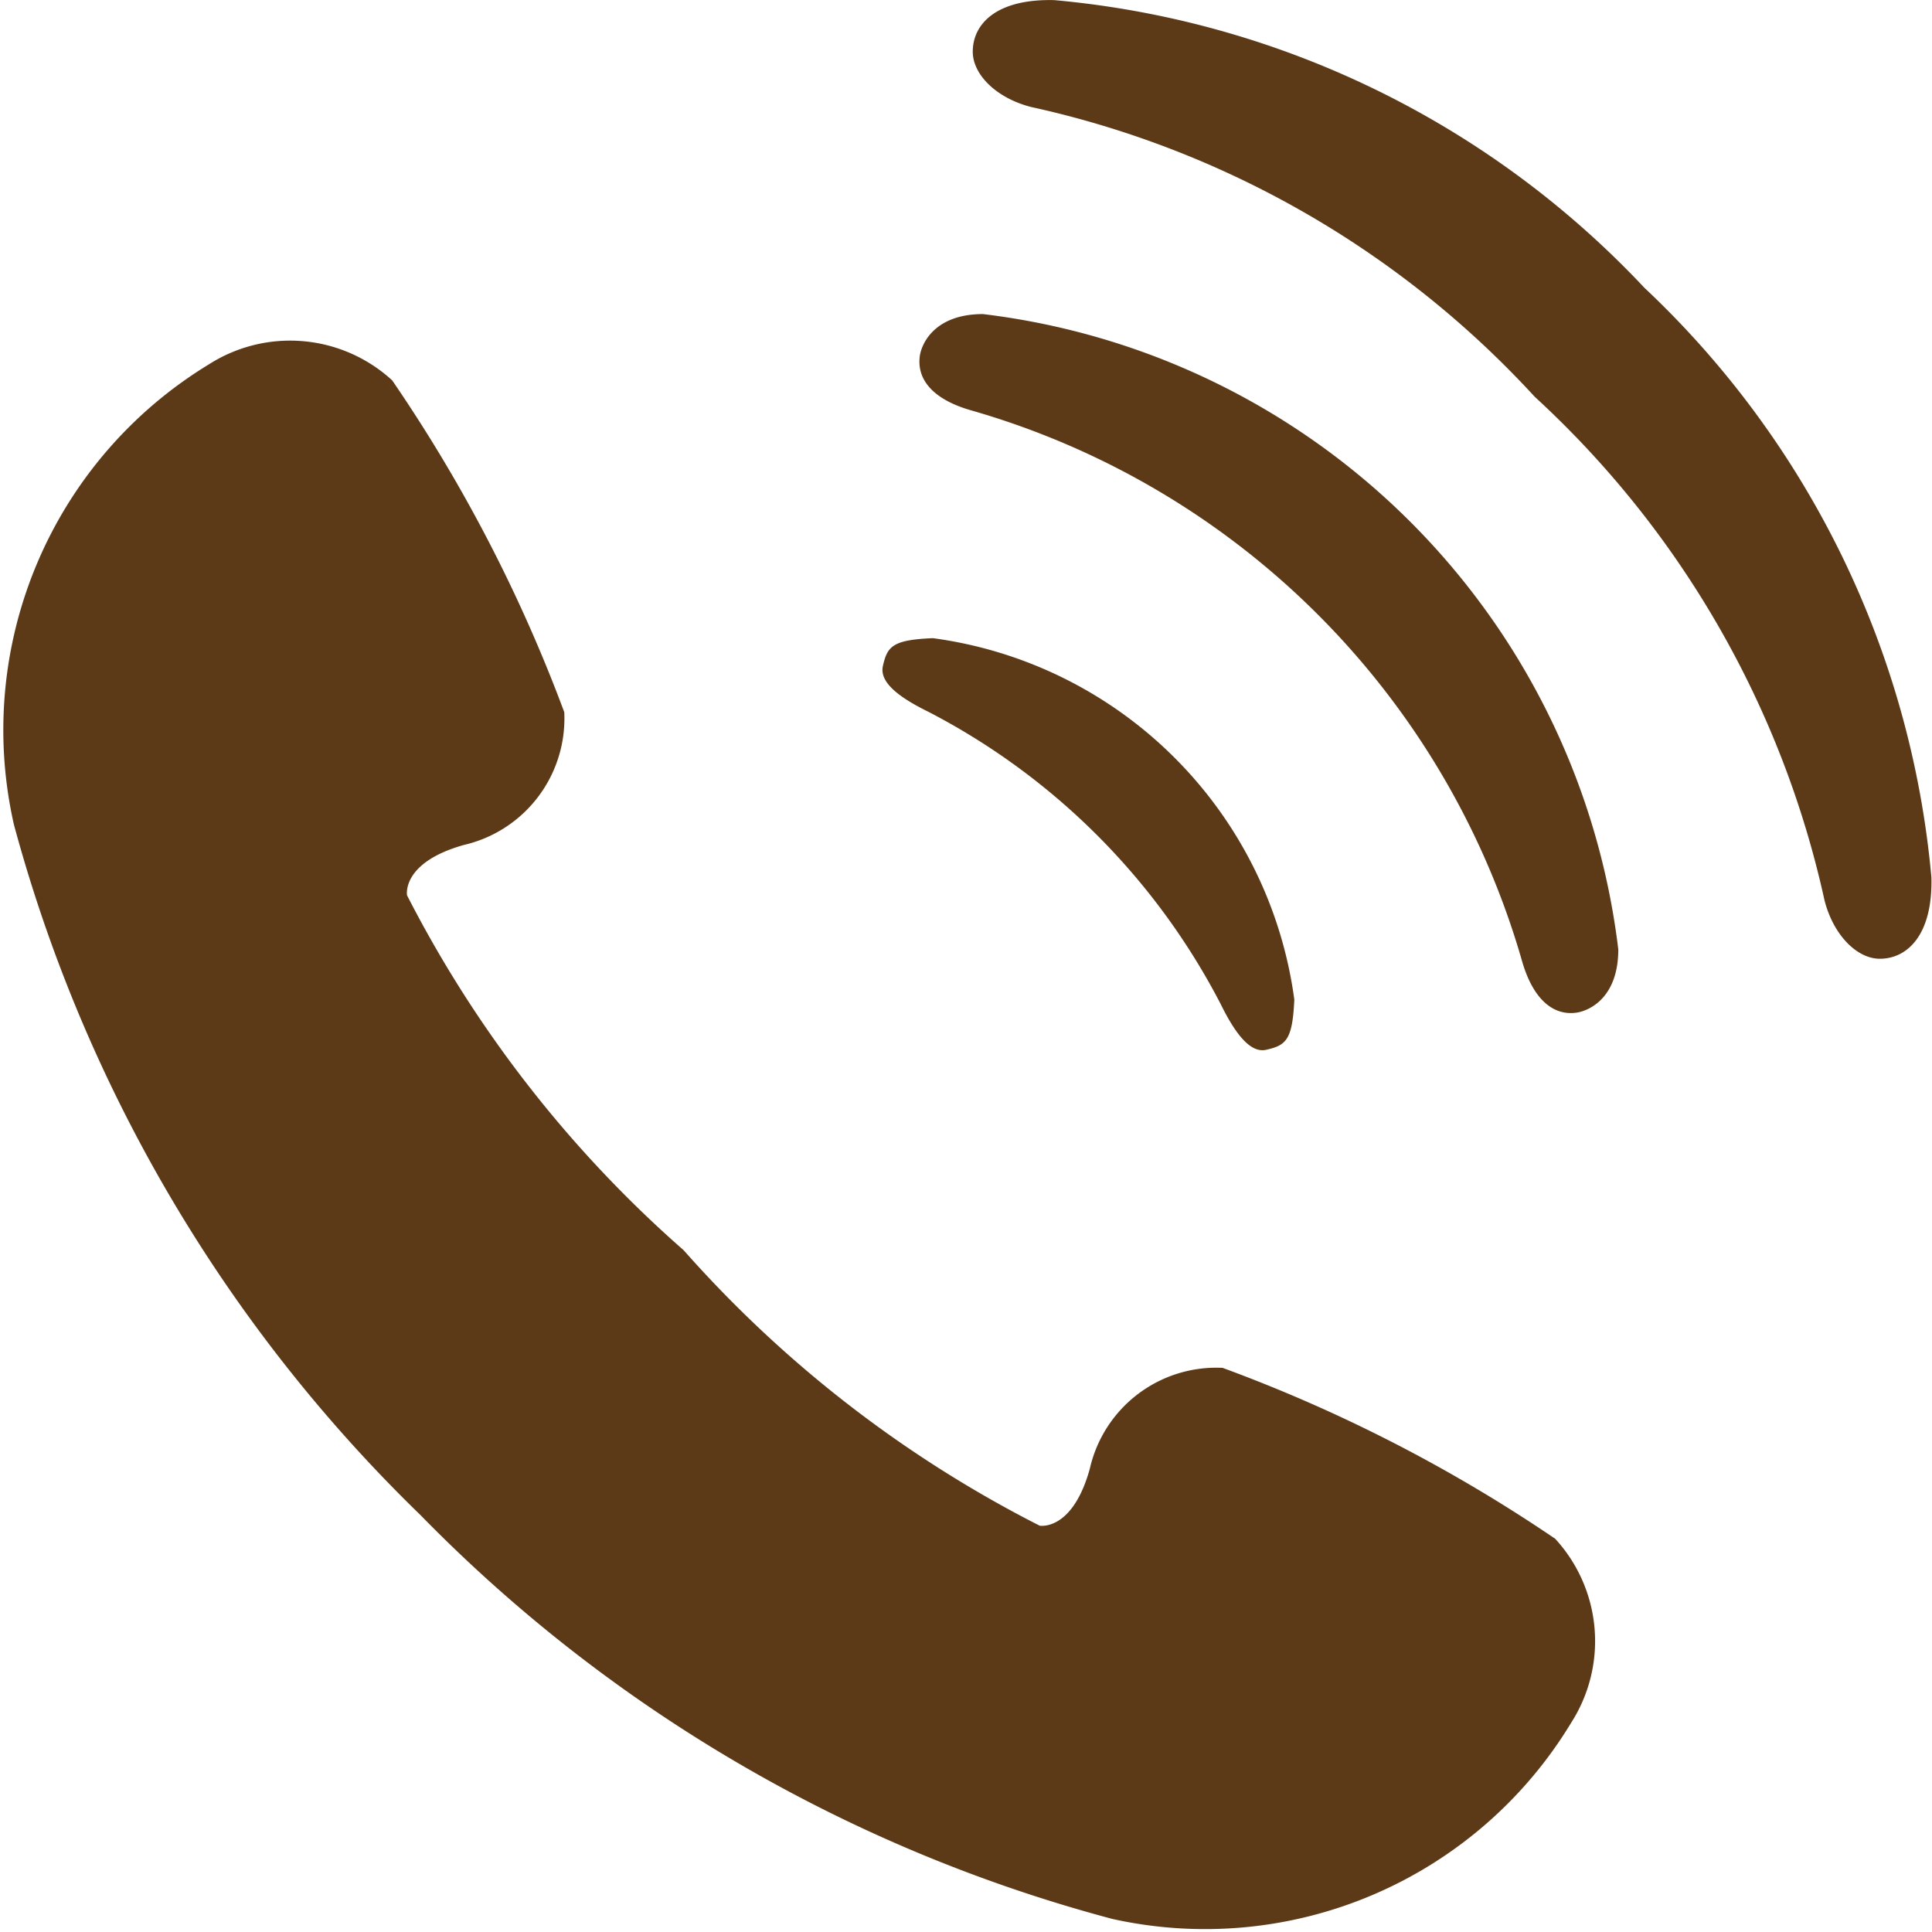
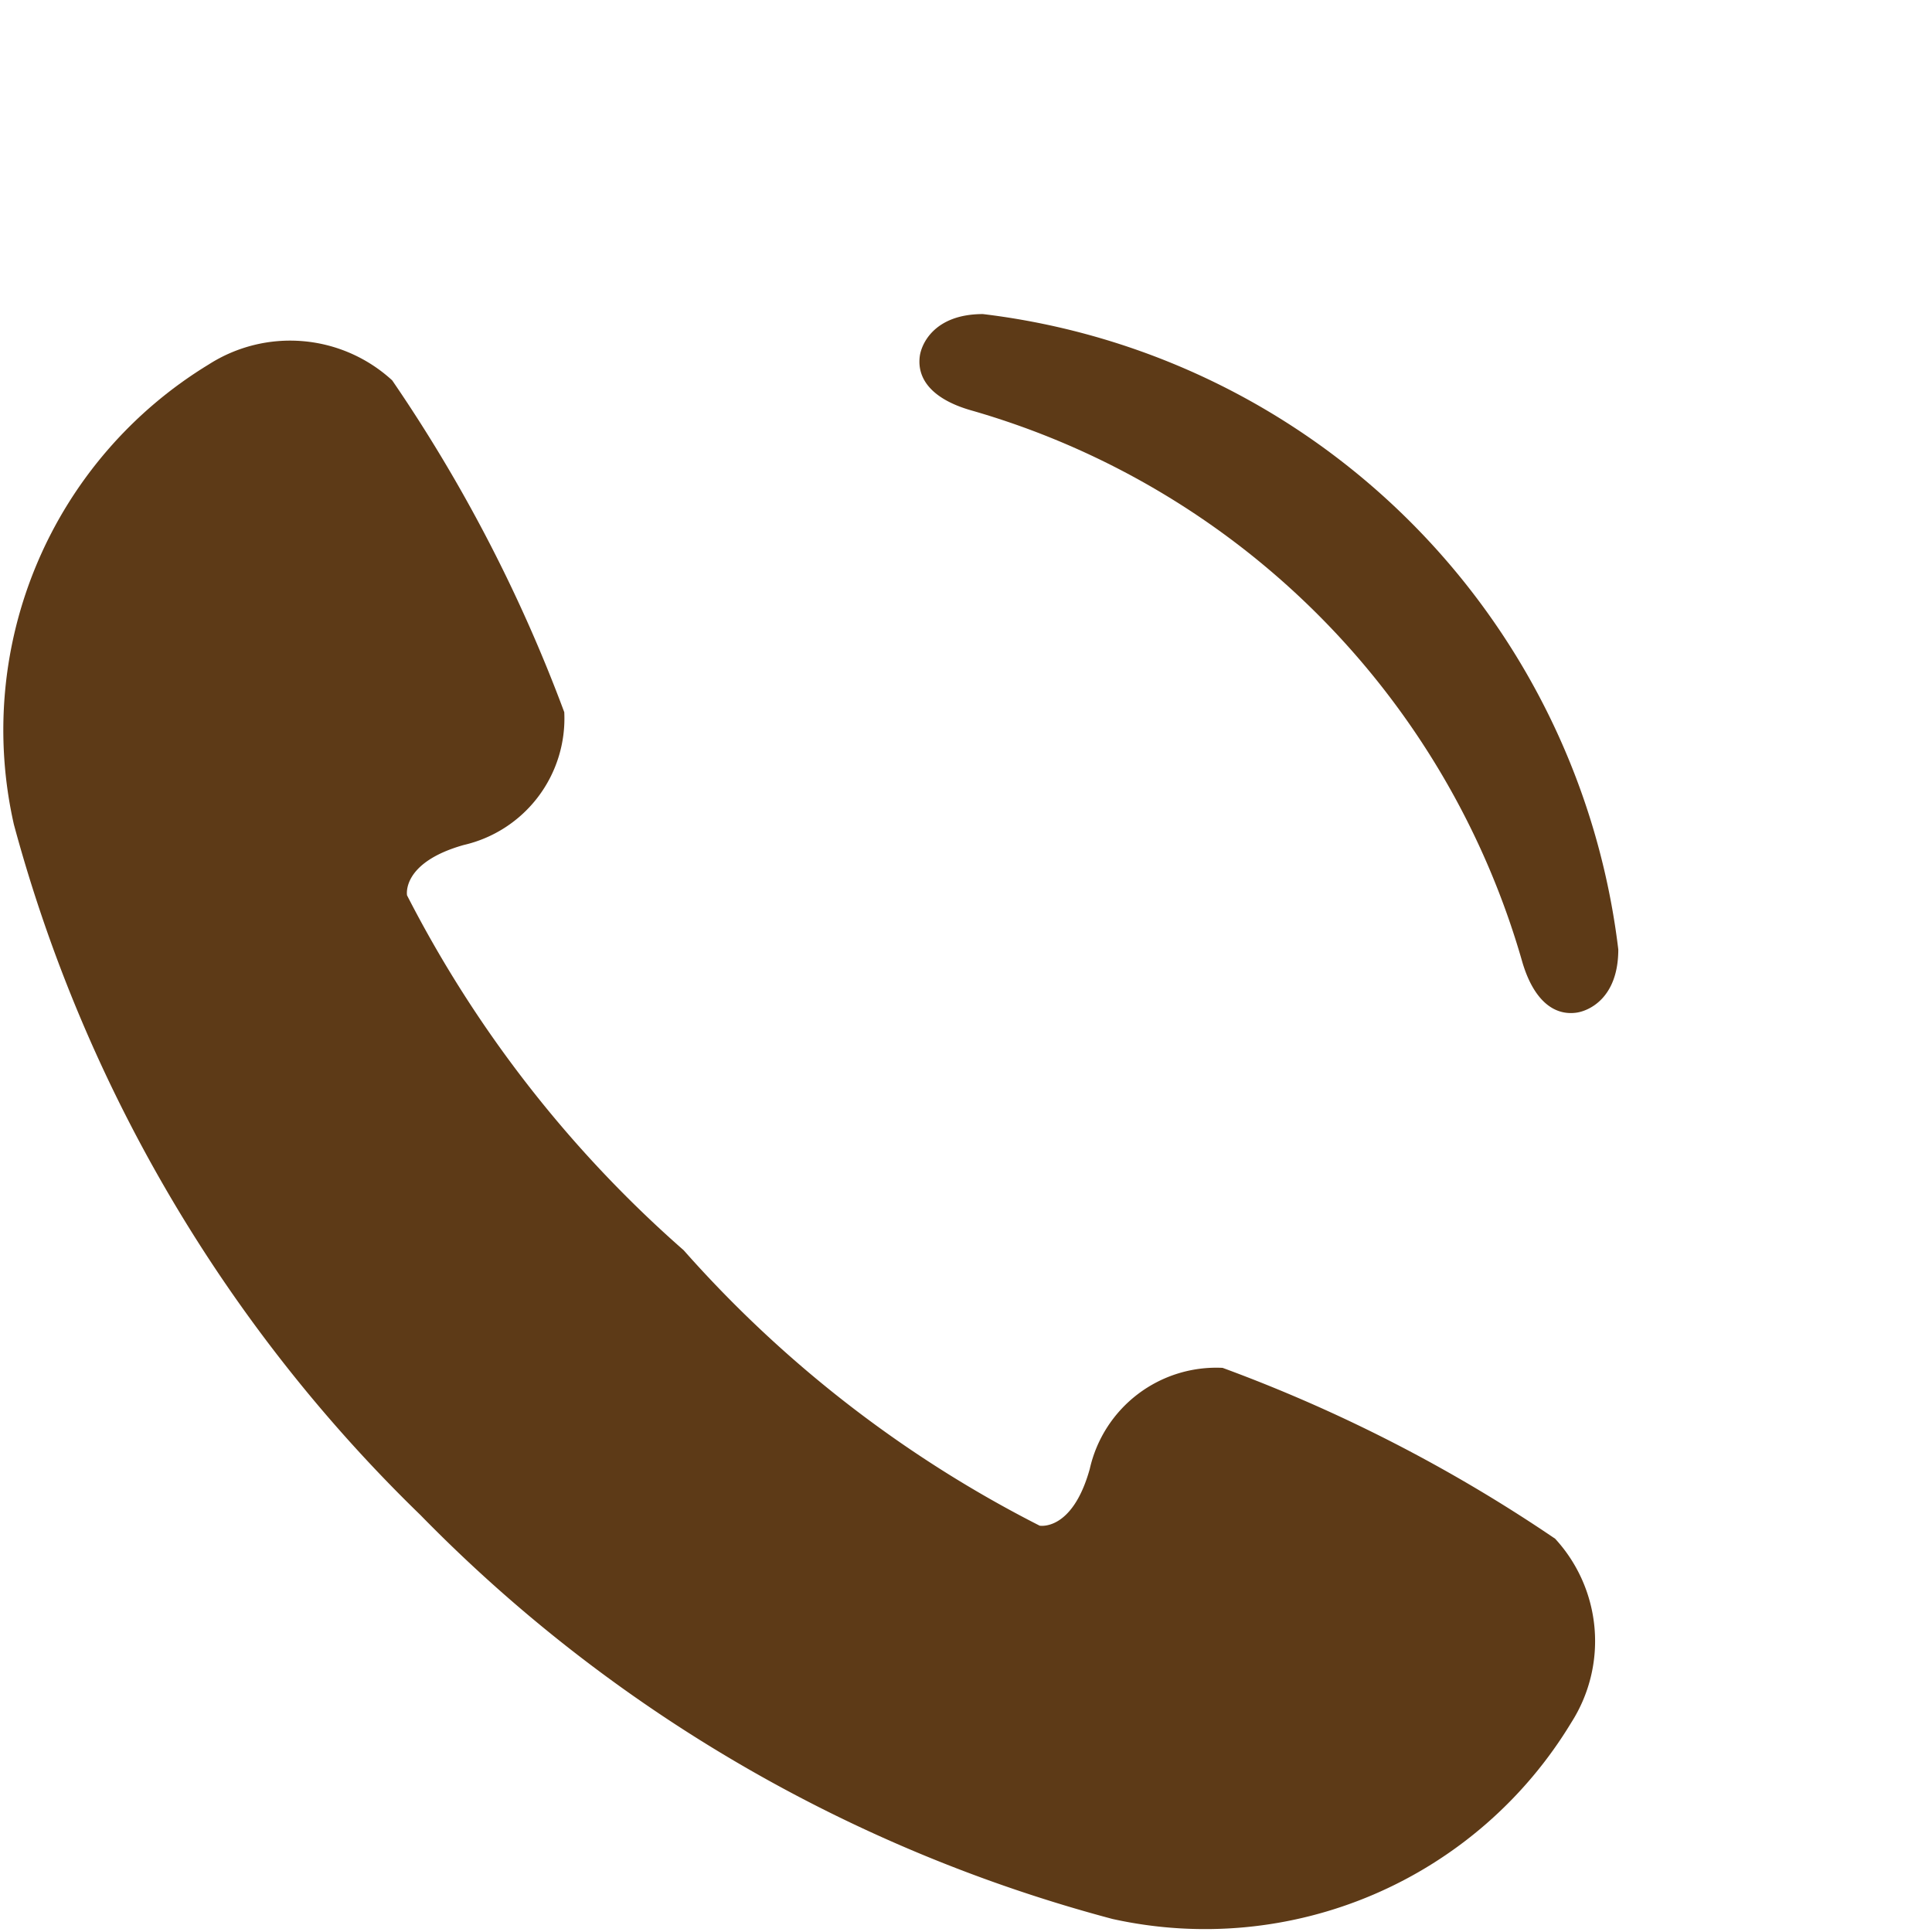
<svg xmlns="http://www.w3.org/2000/svg" width="16" height="16" viewBox="0 0 16 16">
  <g id="コールアイコン_1_" data-name="コールアイコン (1)" transform="translate(0 -0.185)">
    <path id="パス_94" data-name="パス 94" d="M12.879,108.265a12.683,12.683,0,0,0-2.754-1.415,1.074,1.074,0,0,0-1.1.837c-.145.52-.415.47-.415.47a9.951,9.951,0,0,1-2.948-2.281,9.923,9.923,0,0,1-2.291-2.939s-.051-.27.469-.417a1.075,1.075,0,0,0,.833-1.1,12.679,12.679,0,0,0-1.425-2.748,1.25,1.25,0,0,0-1.519-.132,3.544,3.544,0,0,0-1.614,3.81,12.506,12.506,0,0,0,3.367,5.719,12.5,12.5,0,0,0,5.731,3.345,3.544,3.544,0,0,0,3.8-1.627A1.252,1.252,0,0,0,12.879,108.265Z" transform="translate(0 -95.337)" fill="#5d3a17" />
-     <path id="パス_95" data-name="パス 95" d="M235.518,170.69a5.655,5.655,0,0,1,2.423,2.423c.163.332.283.4.38.376.16-.037.214-.08.229-.415a3.49,3.49,0,0,0-2.993-2.993c-.335.014-.377.068-.414.229C235.121,170.408,235.187,170.528,235.518,170.69Z" transform="translate(-227.831 -164.611)" fill="#5d3a17" />
    <path id="パス_96" data-name="パス 96" d="M246.962,84.247c-.408,0-.512.253-.524.351-.025.2.121.359.424.446a6.654,6.654,0,0,1,4.565,4.565c.087.3.247.449.445.424.1-.012.351-.115.351-.524a6.024,6.024,0,0,0-5.262-5.262Z" transform="translate(-238.821 -81.461)" fill="#5d3a17" />
-     <path id="パス_97" data-name="パス 97" d="M268.587,2.568A7.643,7.643,0,0,0,263.7.186c-.483-.012-.675.2-.675.427,0,.189.194.384.483.458a7.984,7.984,0,0,1,4.171,2.4,7.987,7.987,0,0,1,2.4,4.171c.074.288.269.483.458.483.223,0,.439-.191.427-.674A7.641,7.641,0,0,0,268.587,2.568Z" transform="translate(-254.969 0)" fill="#5d3a17" />
  </g>
</svg>